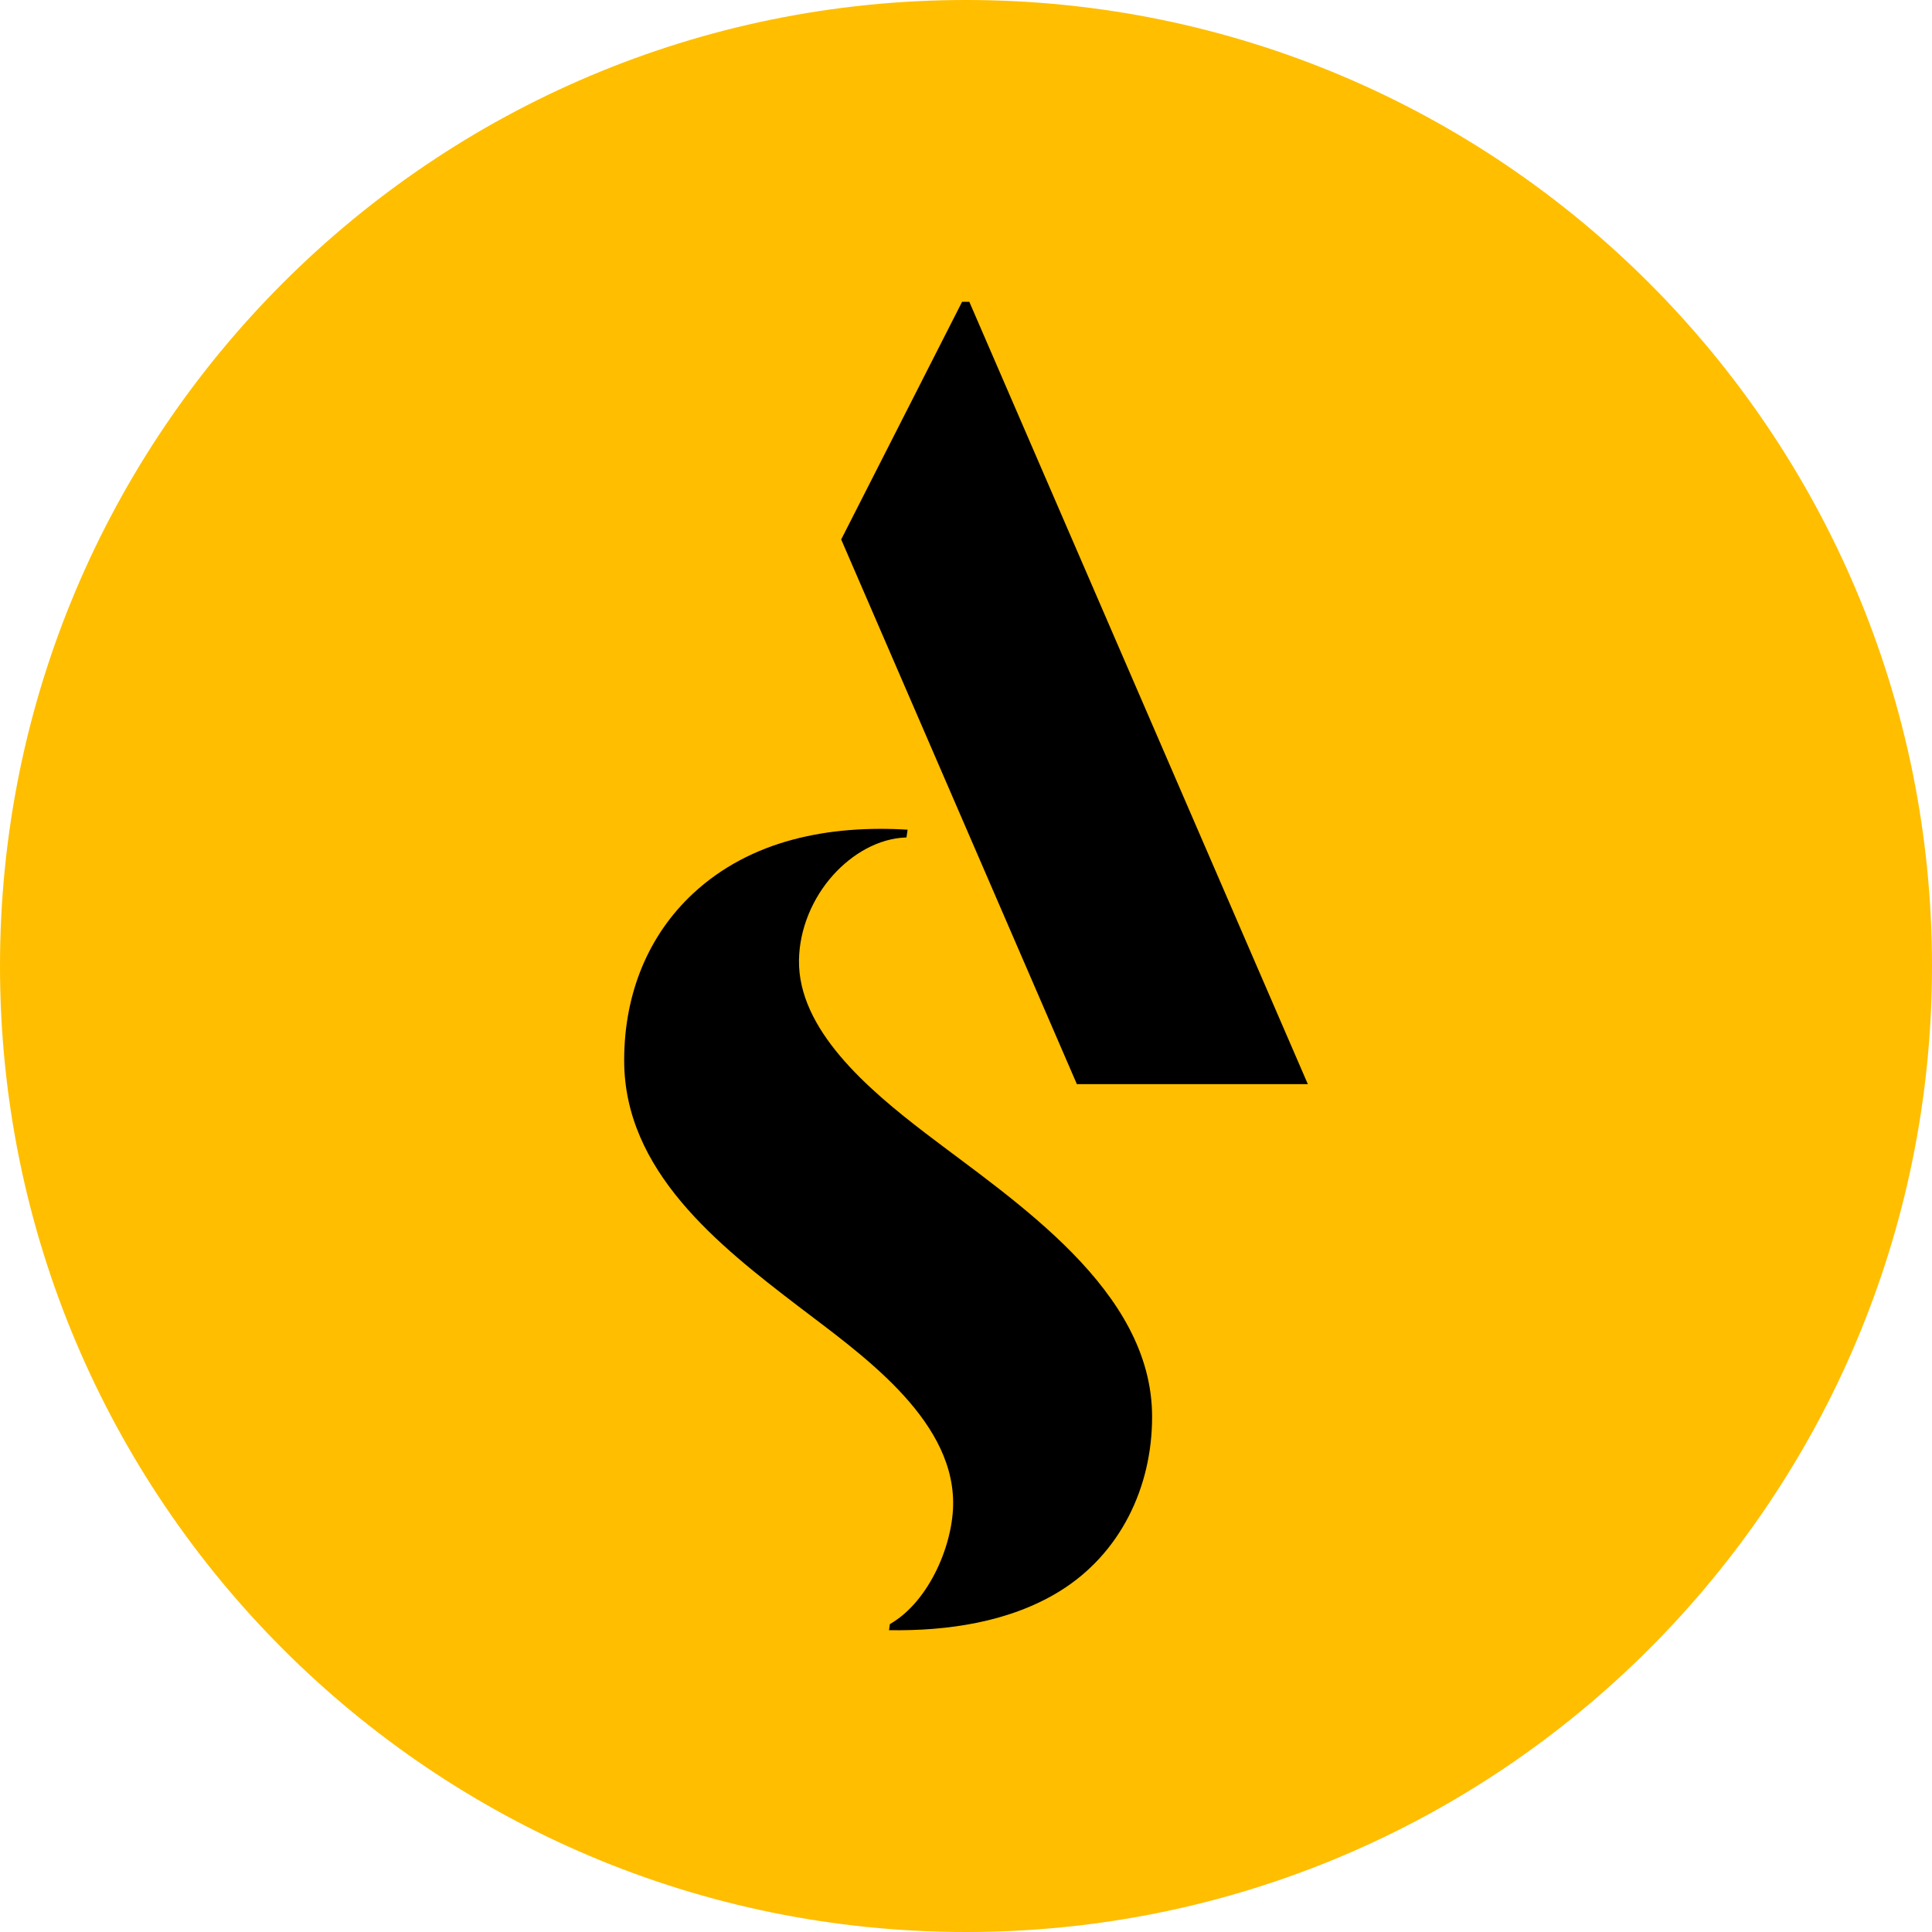
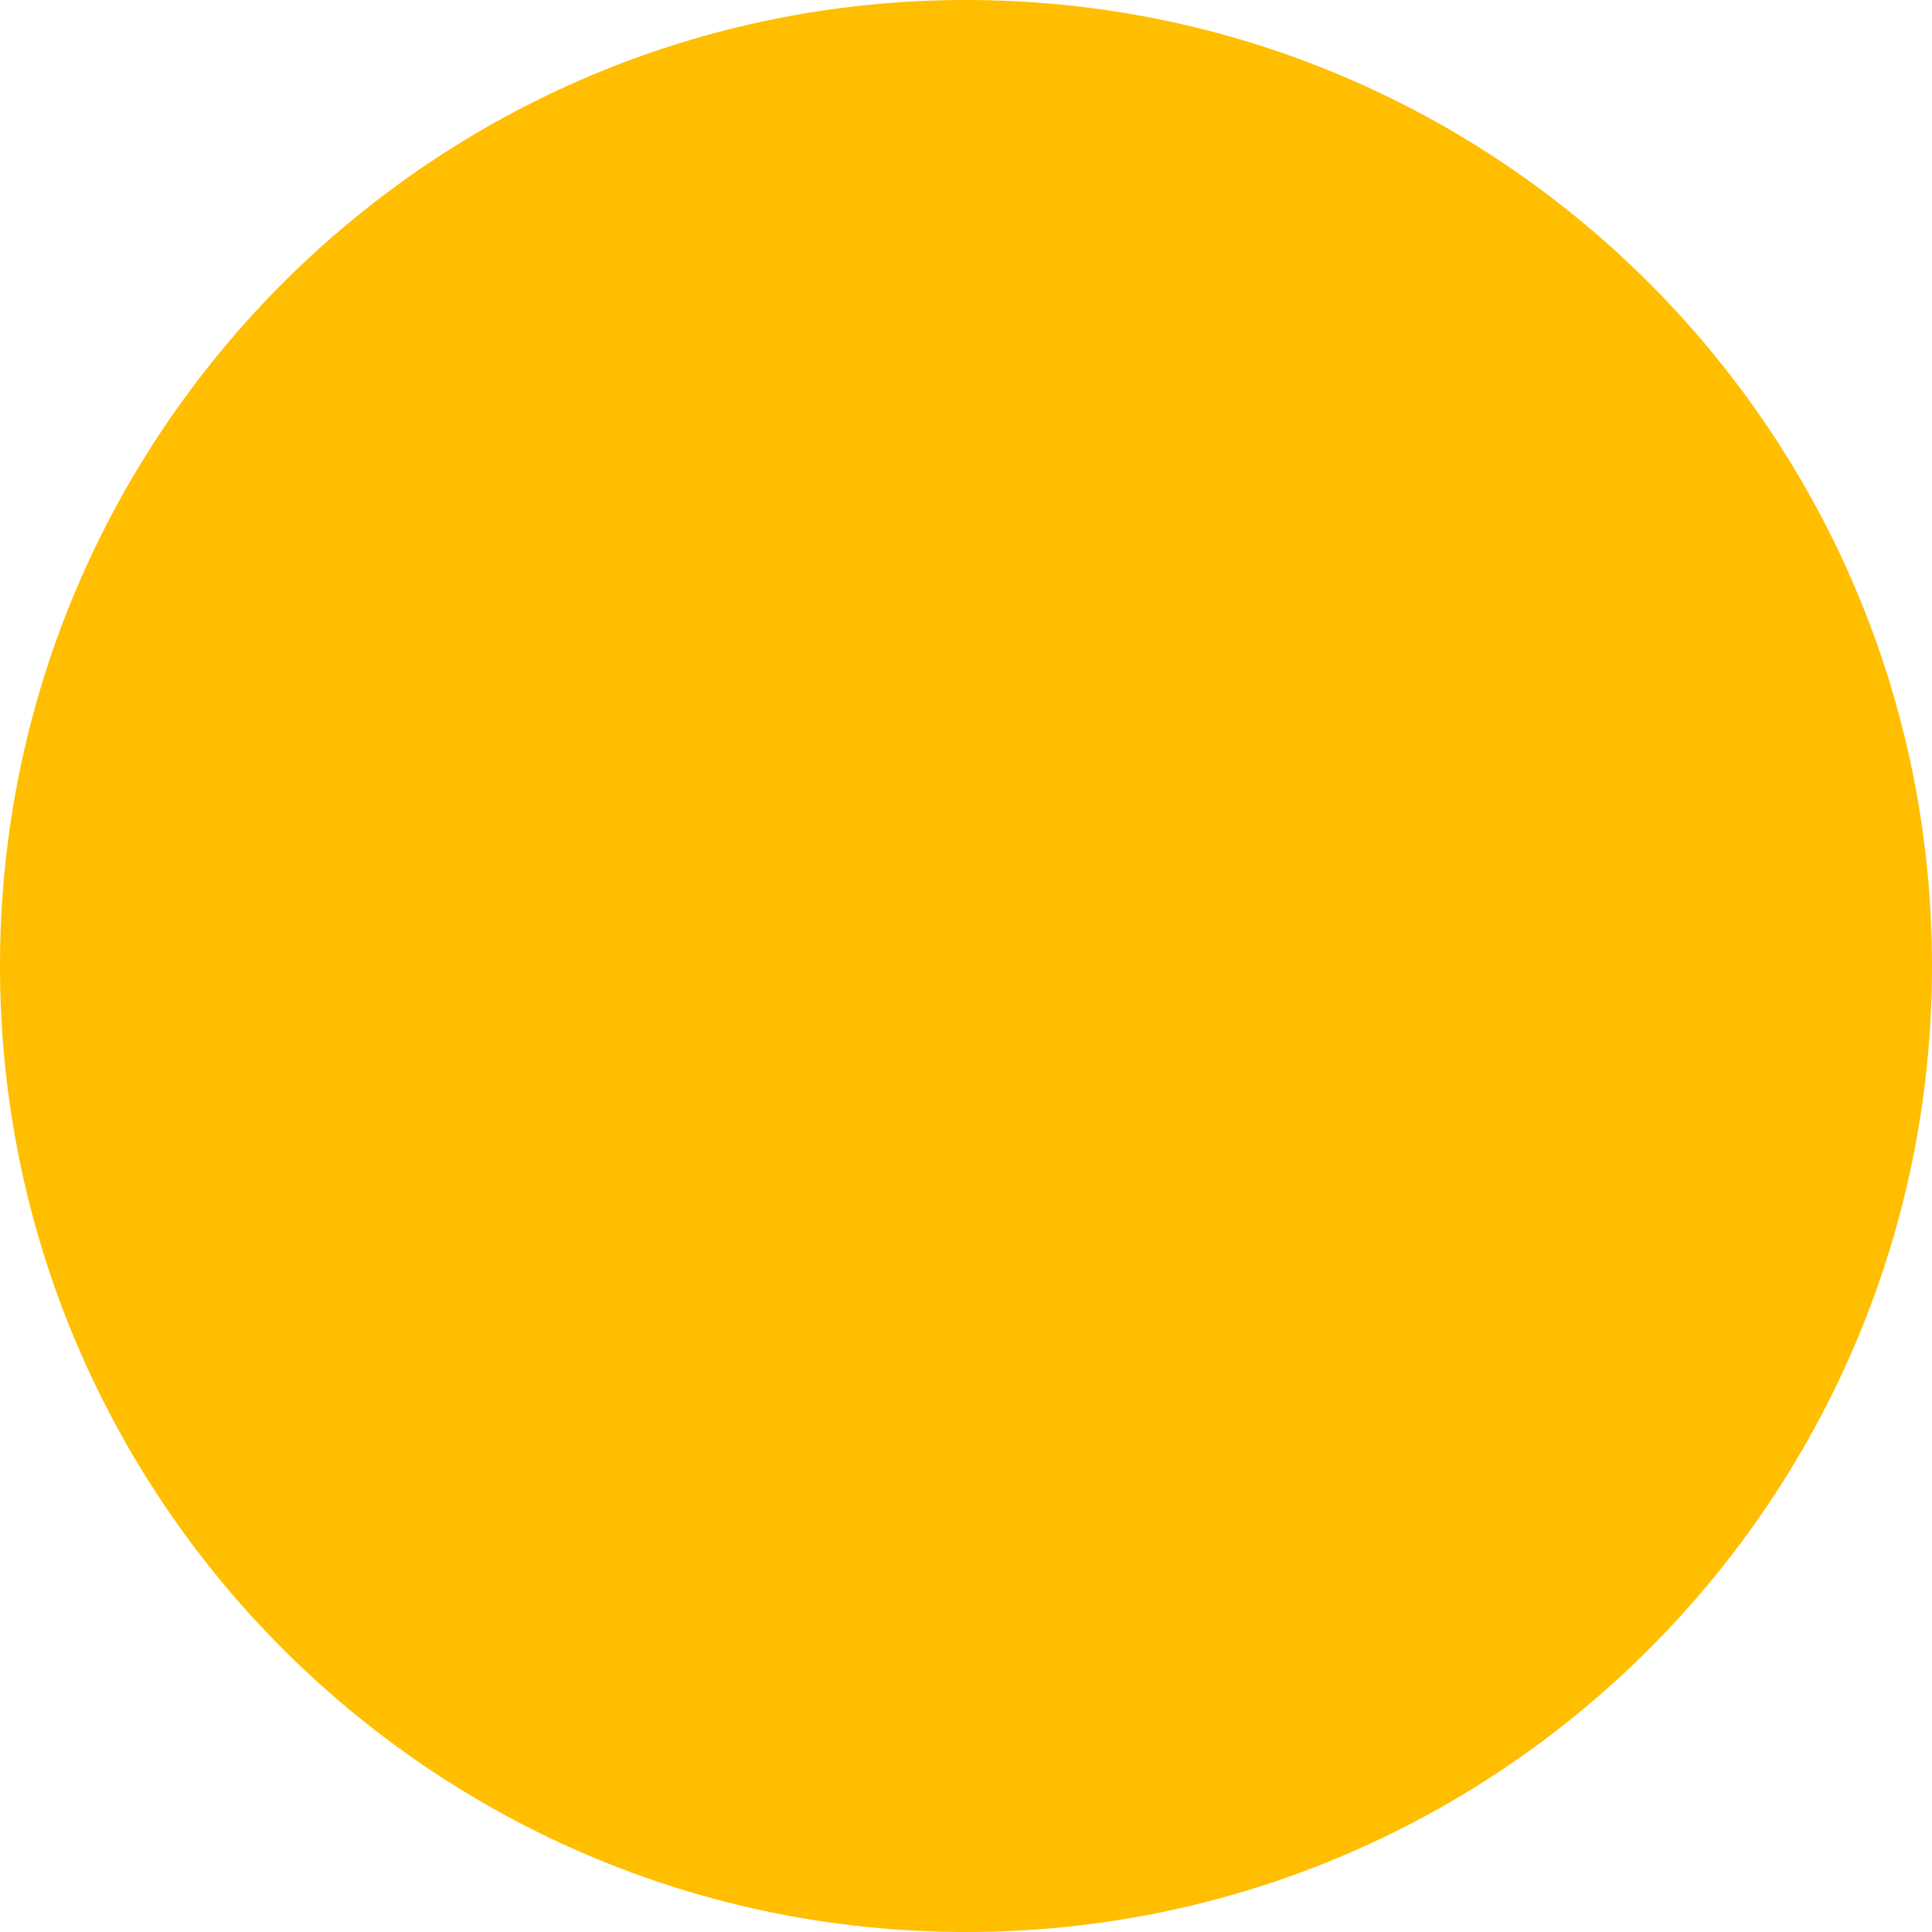
<svg xmlns="http://www.w3.org/2000/svg" width="58" height="58" viewBox="0 0 58 58" fill="none">
  <path fill-rule="evenodd" clip-rule="evenodd" d="M29 0C45.016 0 58 12.984 58 29C58 45.016 45.016 58 29 58C12.984 58 0 45.016 0 29C0 12.984 12.984 0 29 0Z" fill="#FFBE00" />
-   <path fill-rule="evenodd" clip-rule="evenodd" d="M32.328 32.546H39.262L29.1 9.061H28.882L25.253 16.195L32.328 32.546Z" fill="black" />
-   <path d="M23.972 39.22C21.568 37.381 18.738 35.157 18.738 31.832C18.738 29.8 19.481 28.061 20.798 26.832C22.551 25.196 24.927 24.767 27.247 24.908L27.213 25.14C26.363 25.167 25.58 25.642 25.02 26.26C24.394 26.951 24 27.886 23.986 28.821C23.955 30.903 26.038 32.684 27.791 34.025C30.482 36.084 34.588 38.721 34.587 42.534C34.588 44.647 33.636 46.639 31.822 47.764C30.313 48.699 28.437 48.968 26.689 48.939L26.715 48.757C27.913 48.069 28.631 46.324 28.614 45.079C28.58 42.529 25.794 40.613 23.972 39.22V39.22Z" fill="black" />
</svg>